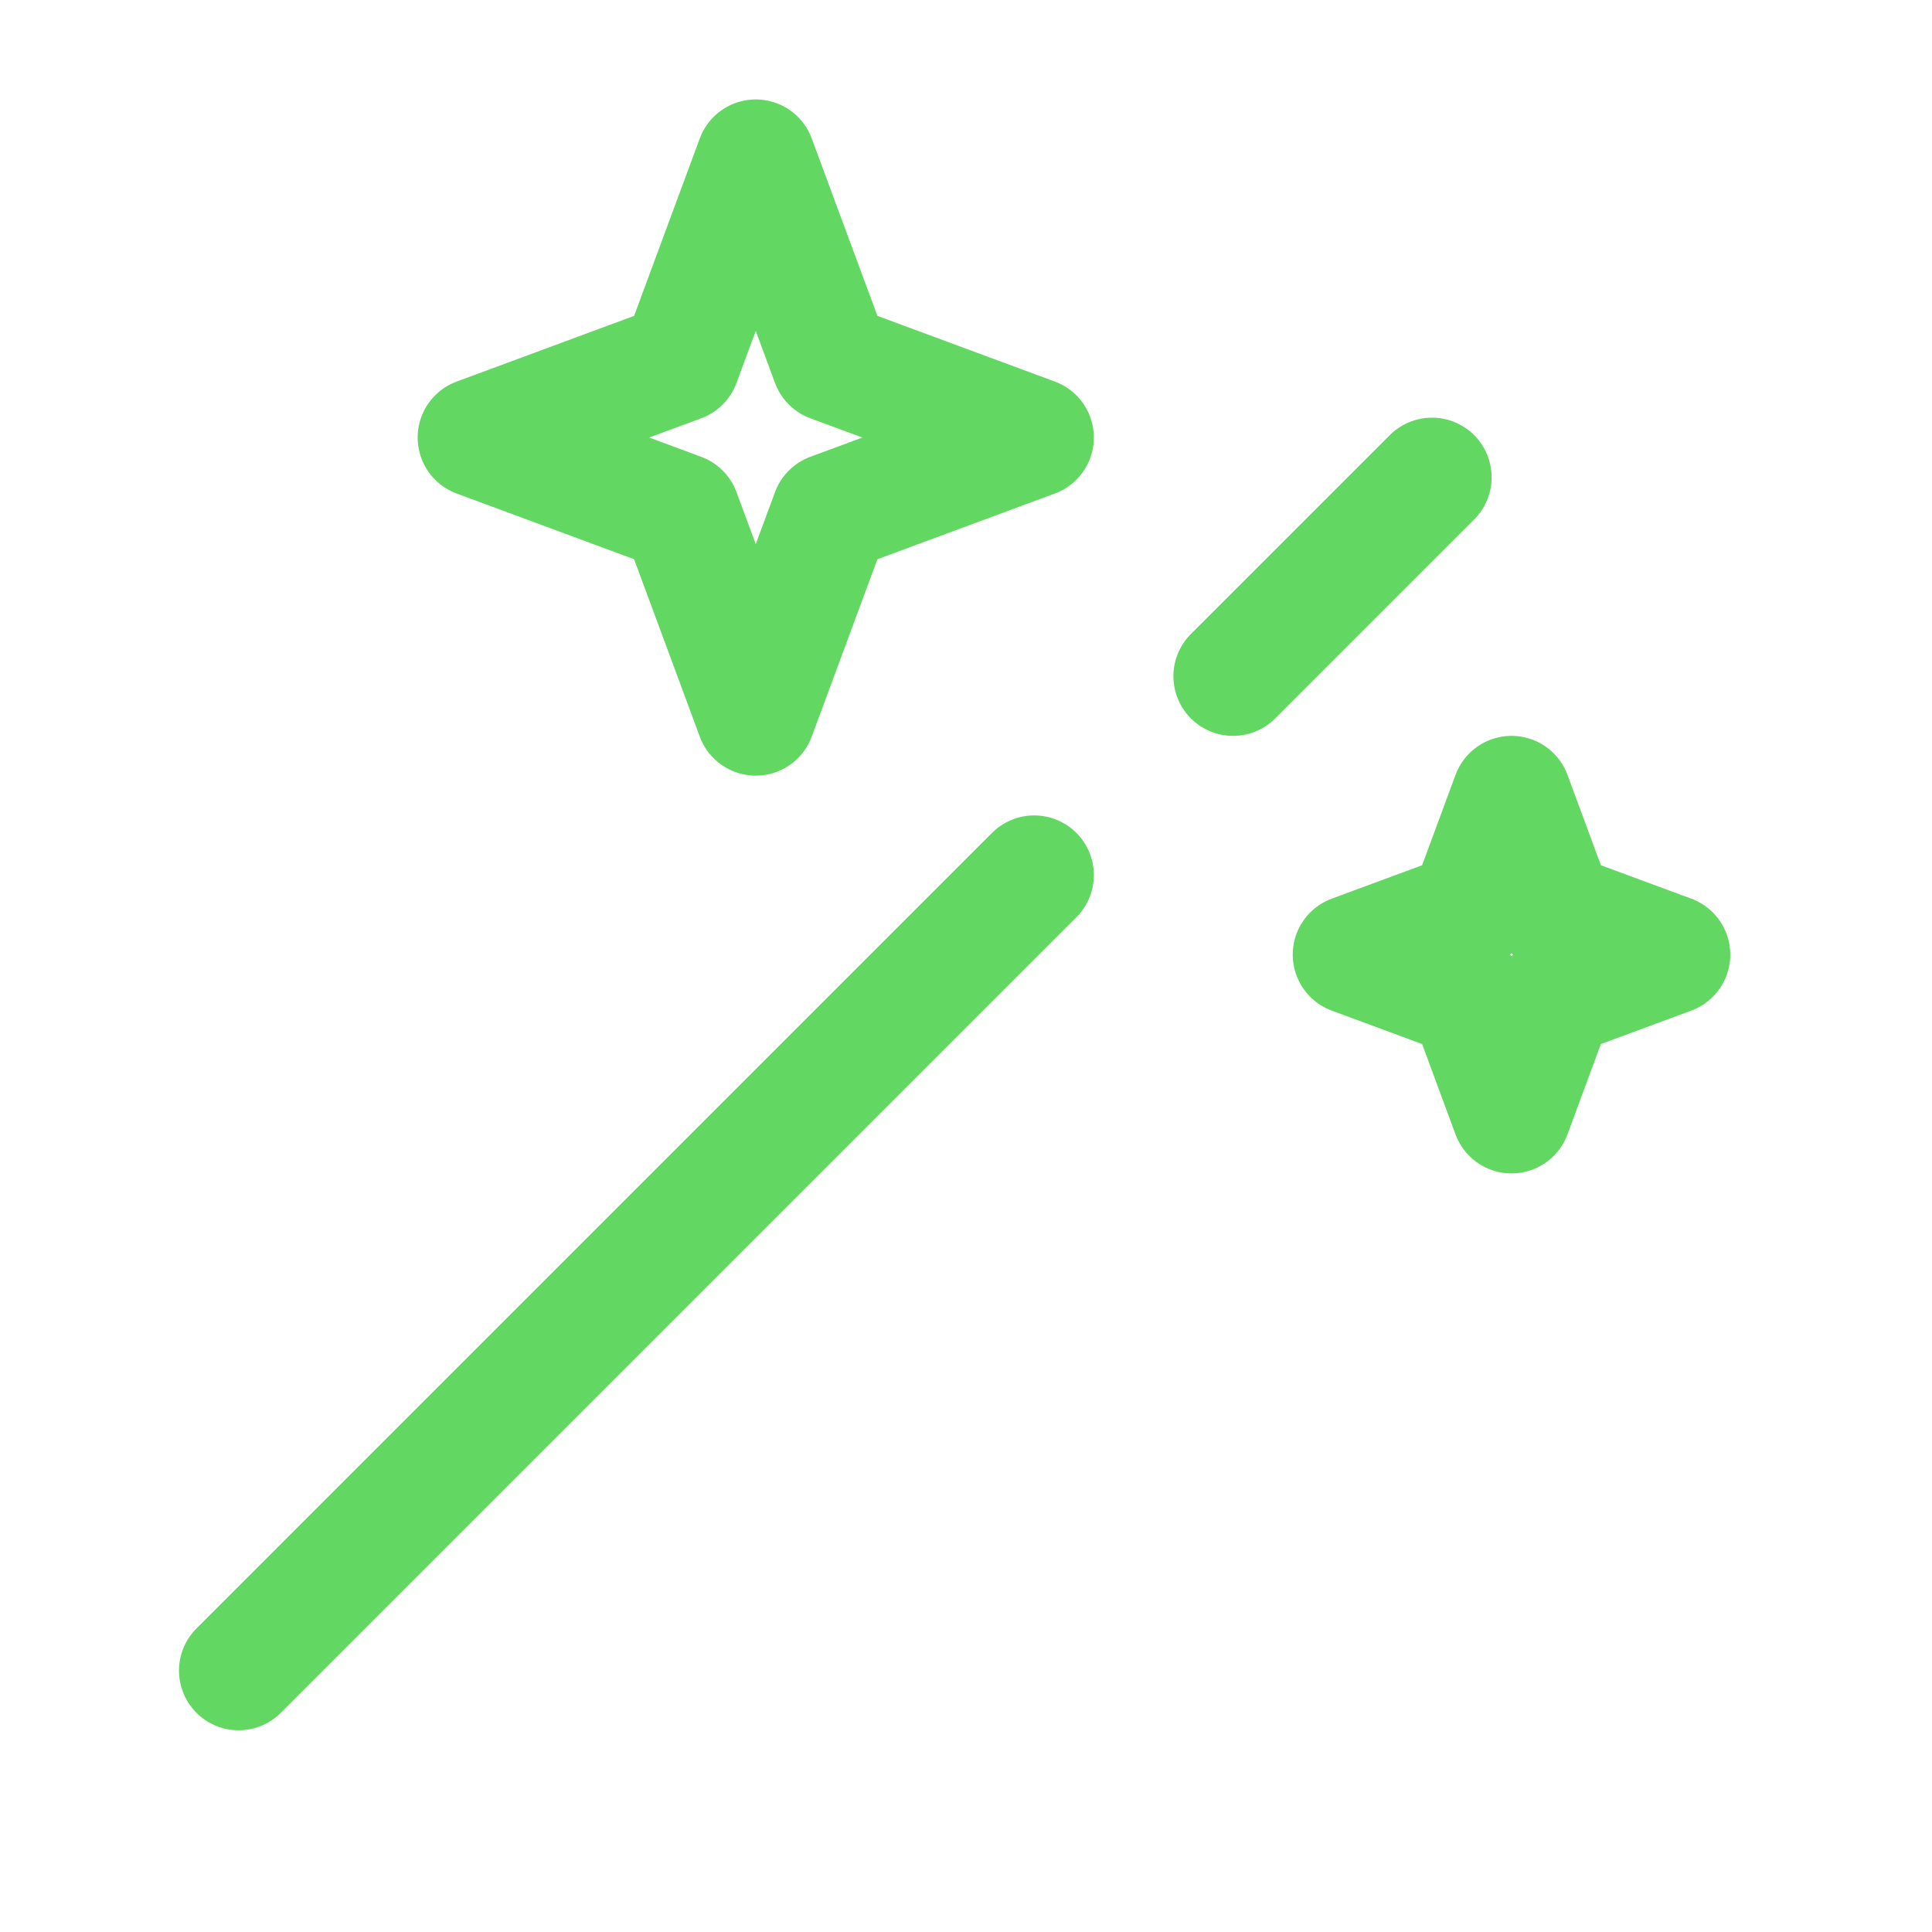
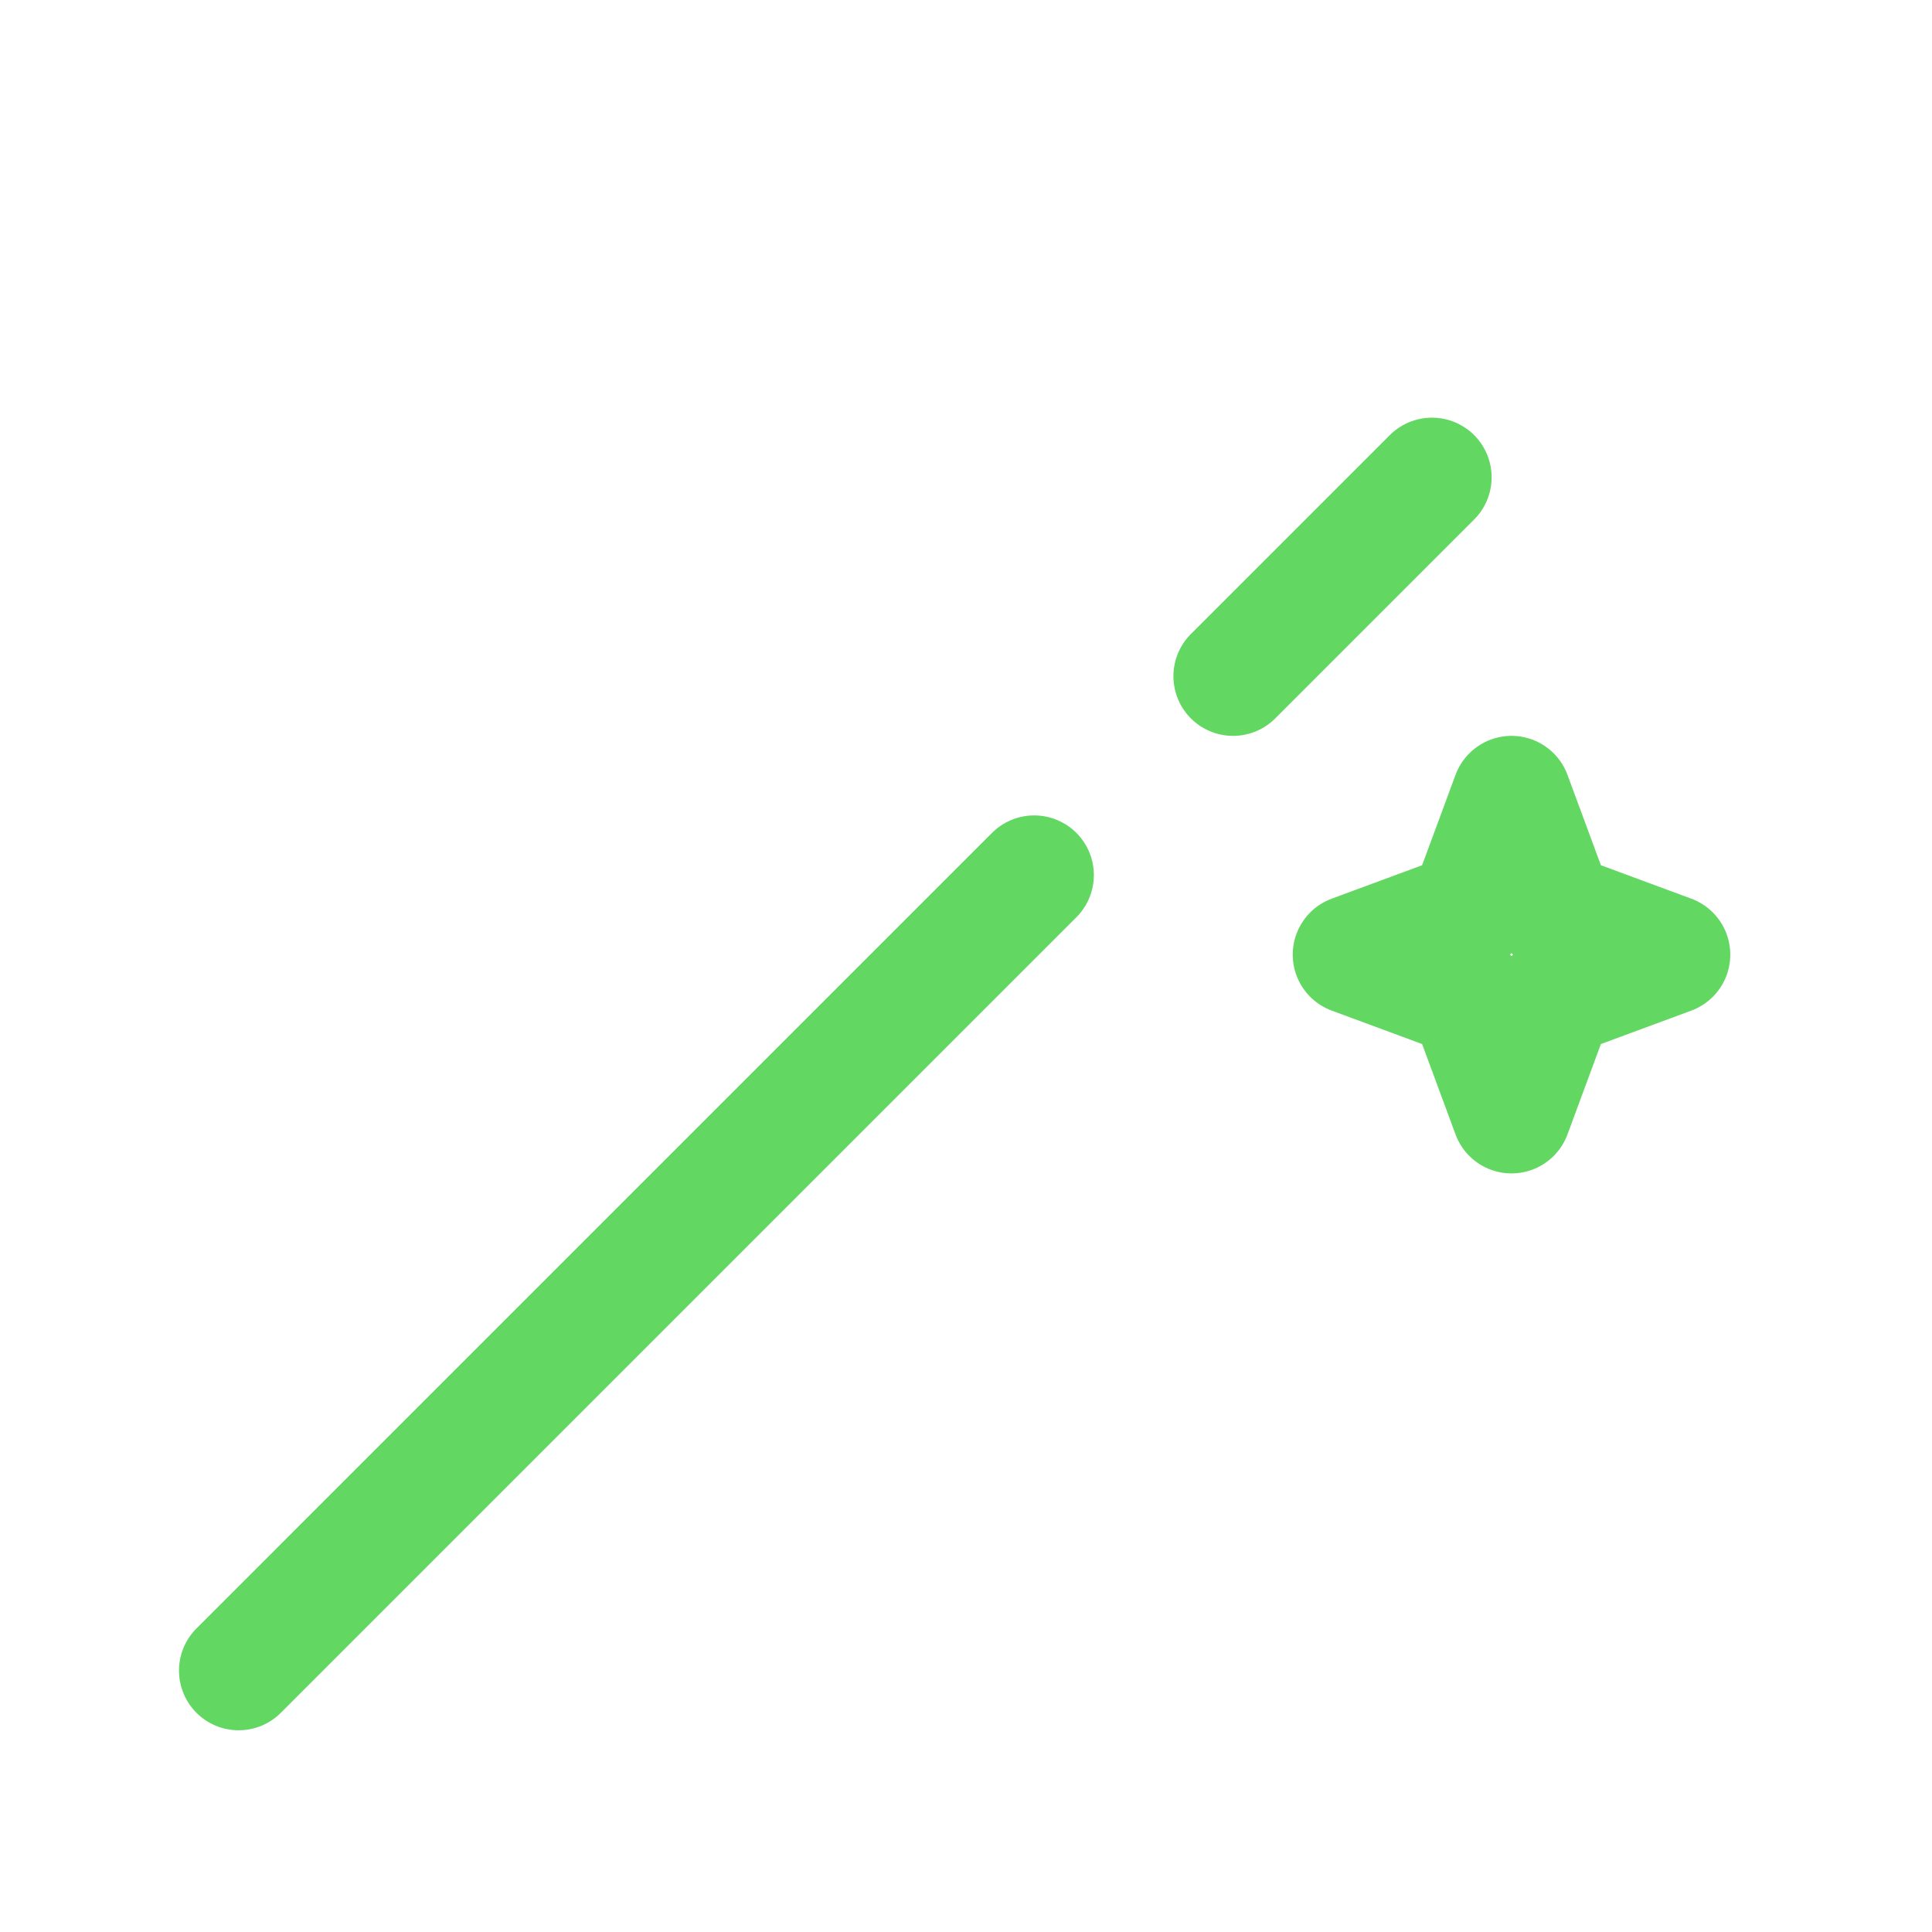
<svg xmlns="http://www.w3.org/2000/svg" width="17" height="17" viewBox="0 0 17 17" fill="none">
  <path d="M2.1 14.7L9.1 7.7M12.6 4.2L10.85 5.95" stroke="#62D762" stroke-width="1.05" stroke-linecap="round" stroke-linejoin="round" />
-   <path d="M6.65 1.4L7.312 3.188L9.1 3.85L7.312 4.512L6.65 6.3L5.988 4.512L4.2 3.85L5.988 3.188L6.65 1.4Z" stroke="#62D762" stroke-width="1.05" stroke-linejoin="round" />
  <path d="M13.3 7L13.678 8.022L14.7 8.4L13.678 8.778L13.3 9.8L12.922 8.778L11.9 8.4L12.922 8.022L13.3 7Z" stroke="#62D762" stroke-width="1.05" stroke-linejoin="round" />
</svg>